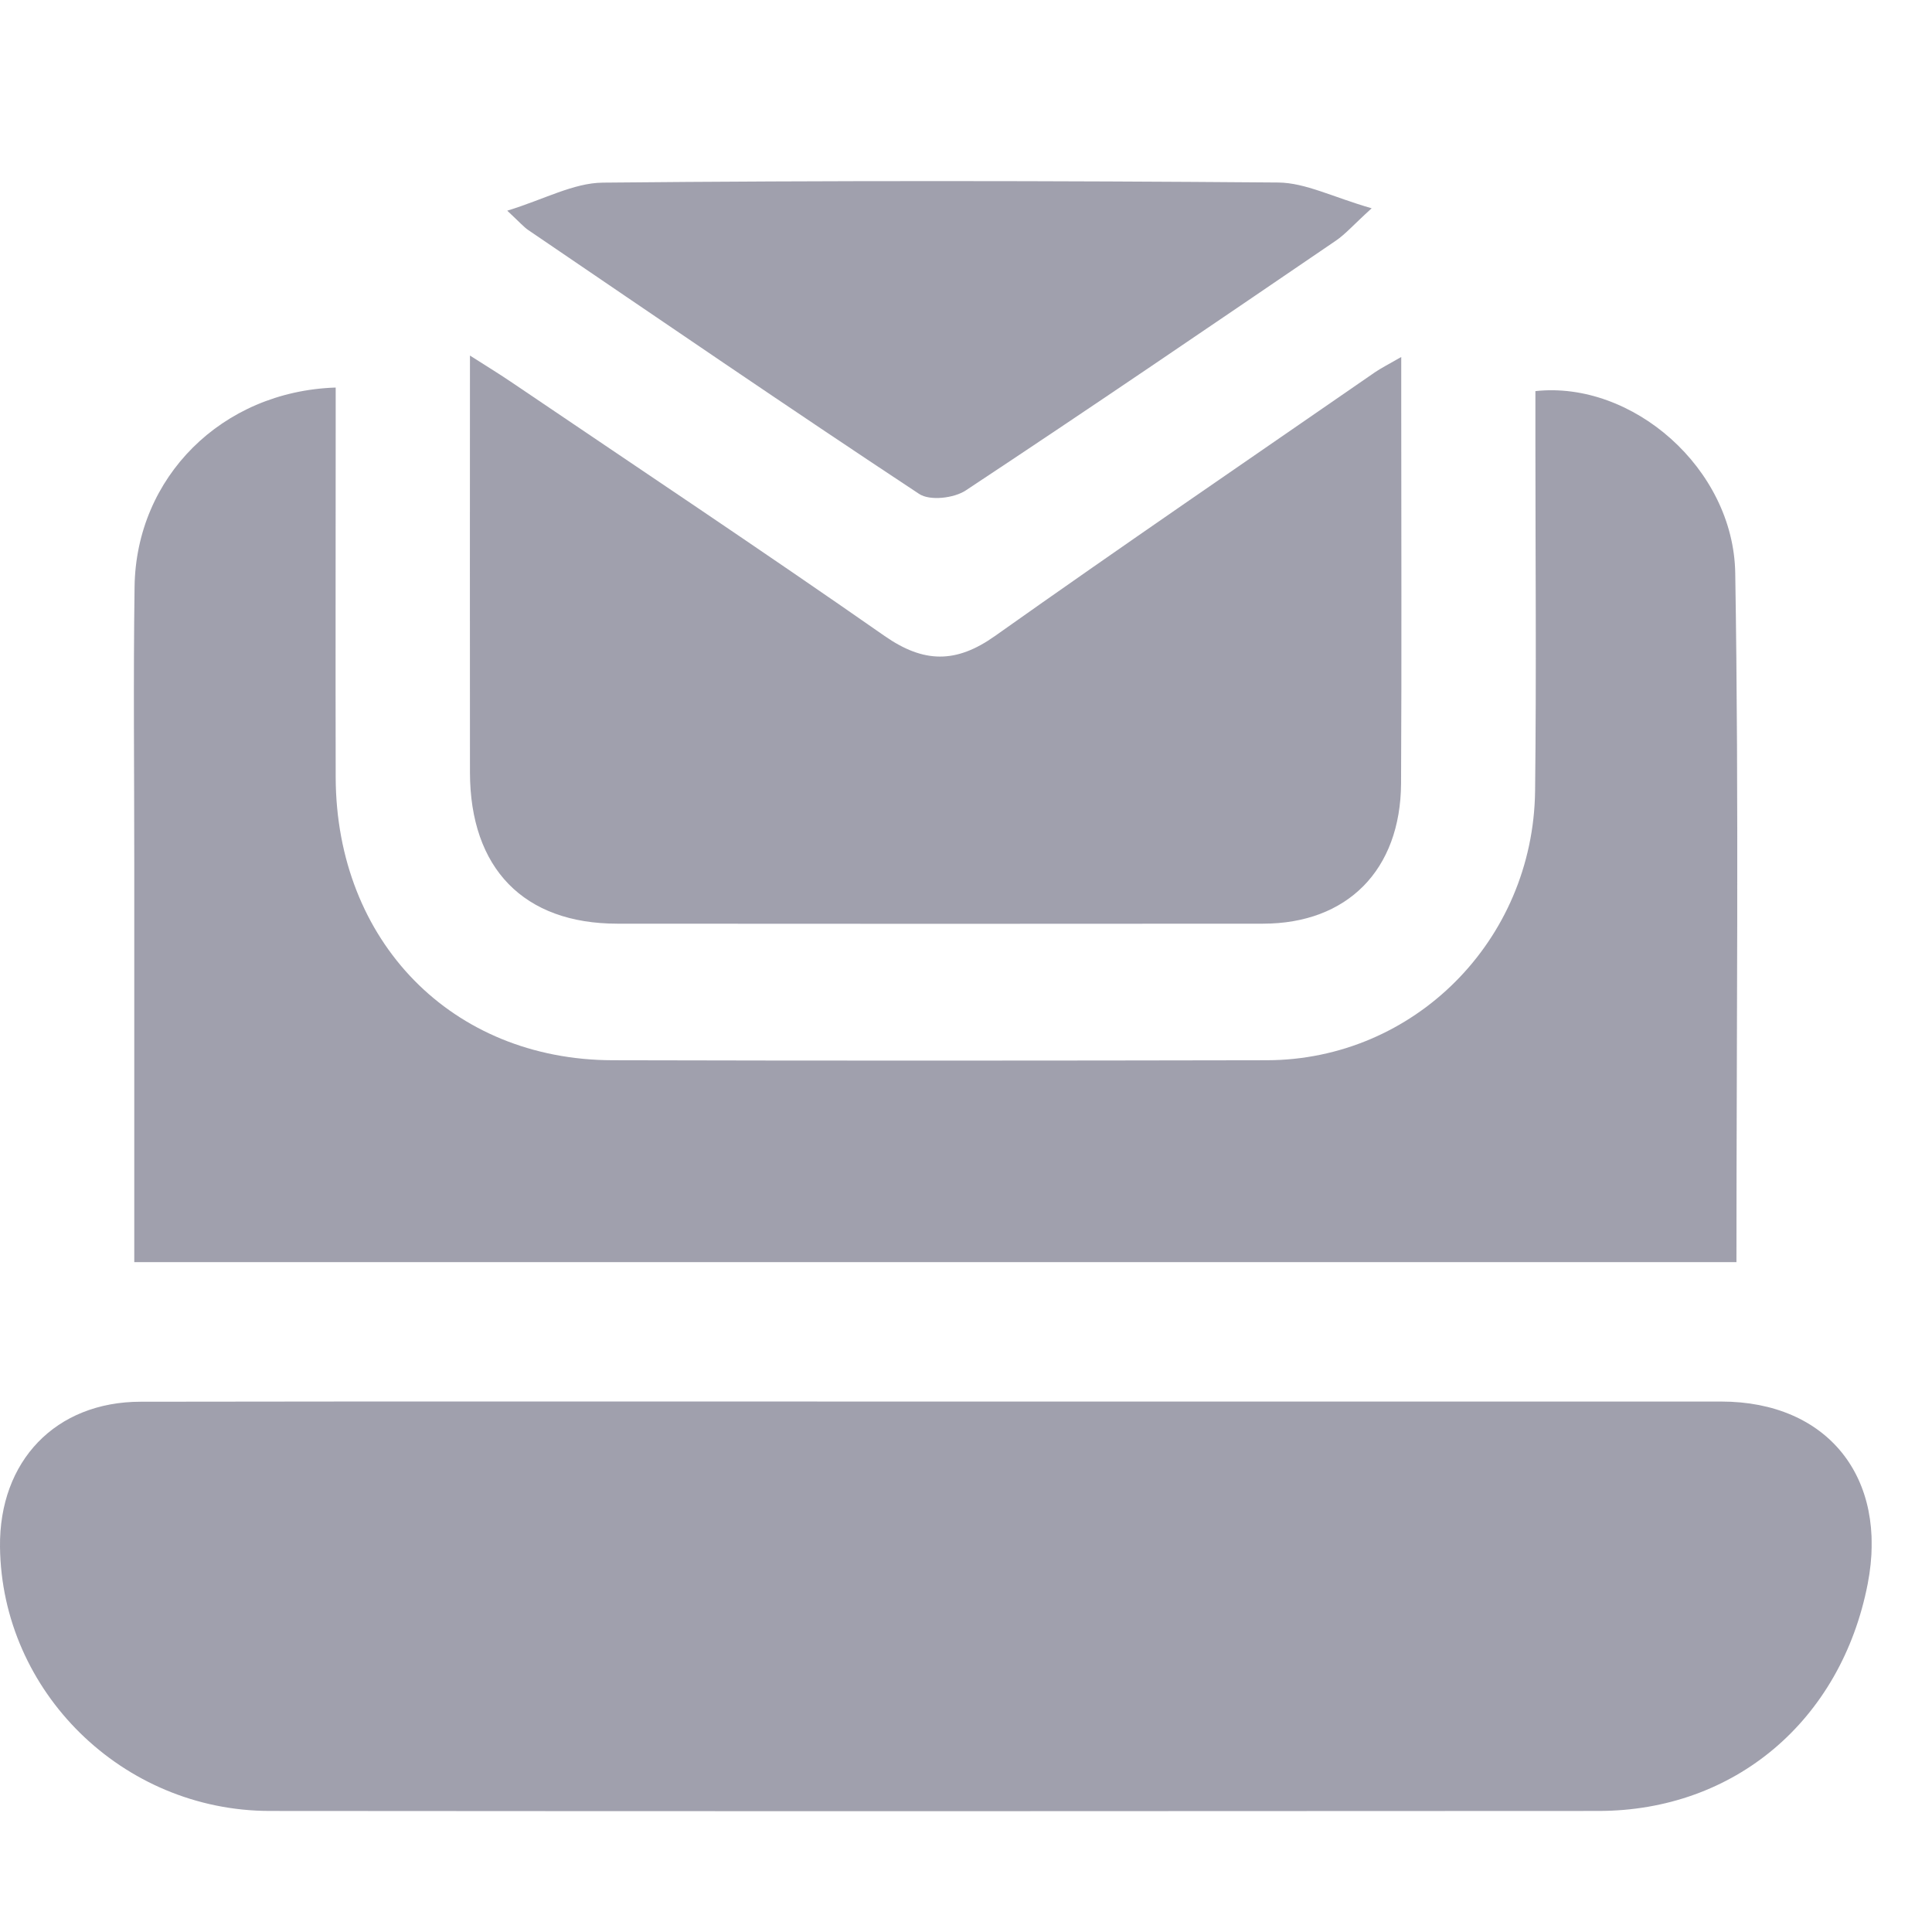
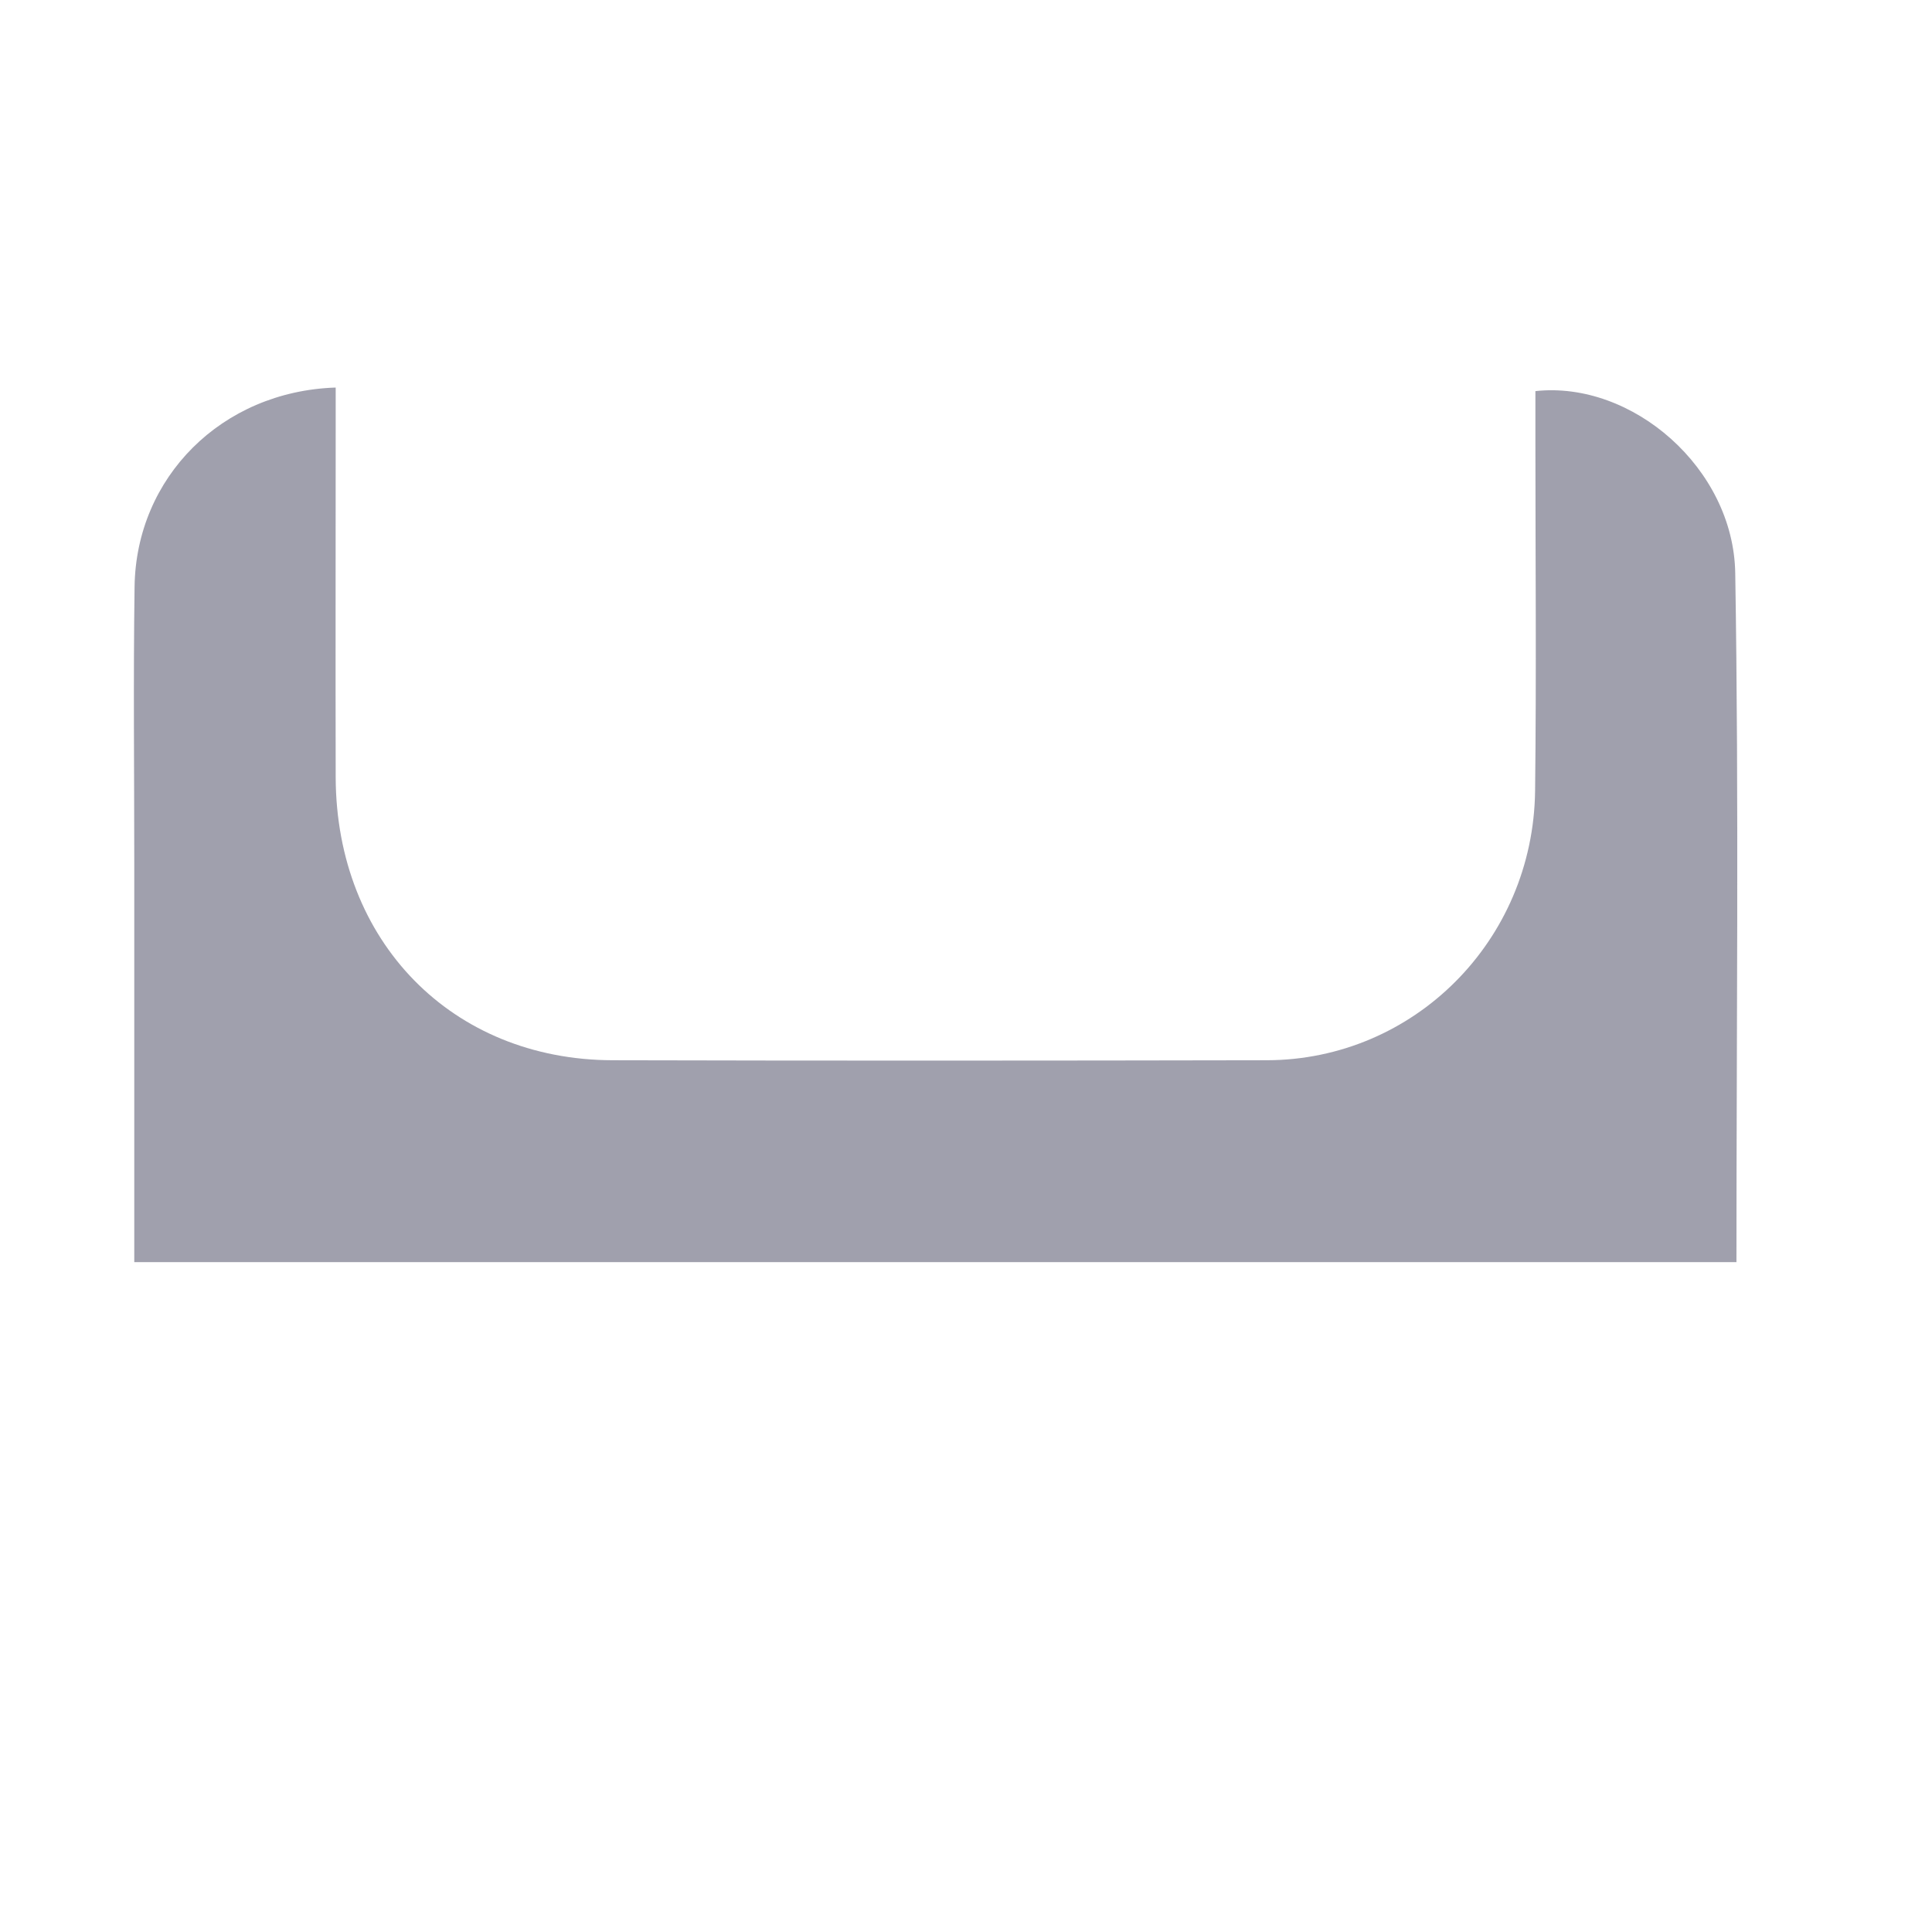
<svg xmlns="http://www.w3.org/2000/svg" width="32" height="32" viewBox="0 0 32 32" fill="none">
  <g clip-path="url(#clip0_304_2948)">
-     <path d="M15.523 23.214C19.851 23.214 24.179 23.213 28.507 23.214C30.269 23.214 31.277 24.473 30.935 26.234C30.494 28.497 28.73 29.994 26.476 29.995C19.14 30 11.802 30.001 4.466 29.995C2.028 29.992 0.028 28.019 0 25.622C-0.016 24.2 0.92 23.218 2.33 23.217C6.727 23.21 11.125 23.214 15.523 23.214Z" fill="#A0A0AD" />
    <path d="M2.224 20.903C2.224 18.677 2.224 16.492 2.224 14.306C2.224 12.776 2.207 11.247 2.229 9.716C2.254 7.908 3.669 6.481 5.56 6.419C5.56 6.665 5.56 6.91 5.56 7.156C5.56 9.063 5.556 10.969 5.56 12.876C5.569 15.593 7.484 17.555 10.147 17.561C13.757 17.57 17.369 17.568 20.98 17.561C23.418 17.557 25.395 15.582 25.426 13.101C25.449 11.148 25.431 9.194 25.431 7.241C25.431 6.985 25.431 6.729 25.431 6.478C27.036 6.303 28.714 7.758 28.741 9.493C28.803 13.279 28.761 17.066 28.761 20.905H2.224V20.903Z" fill="#A0A0AD" />
-     <path d="M23.209 5.913C23.209 6.266 23.209 6.514 23.209 6.763C23.209 8.834 23.217 10.905 23.206 12.975C23.198 14.411 22.315 15.299 20.918 15.299C17.354 15.302 13.791 15.302 10.226 15.299C8.675 15.299 7.787 14.384 7.784 12.796C7.781 10.541 7.784 8.286 7.784 5.889C8.08 6.078 8.285 6.203 8.483 6.338C10.543 7.733 12.613 9.111 14.652 10.534C15.301 10.986 15.836 10.991 16.48 10.534C18.564 9.057 20.672 7.619 22.772 6.167C22.879 6.094 22.996 6.036 23.209 5.913Z" fill="#A0A0AD" />
-     <path d="M8.403 3.489C9.009 3.304 9.496 3.03 9.985 3.025C13.714 2.989 17.443 2.993 21.17 3.023C21.623 3.027 22.074 3.264 22.719 3.45C22.41 3.731 22.282 3.881 22.125 3.987C20.088 5.375 18.052 6.764 15.996 8.123C15.802 8.252 15.401 8.299 15.224 8.181C13.052 6.747 10.903 5.274 8.749 3.81C8.677 3.761 8.618 3.692 8.401 3.489H8.403Z" fill="#A0A0AD" />
  </g>
  <defs>
    <clipPath id="clip0_304_2948">
      <rect width="31" height="27" fill="white" transform="translate(0 3)" />
    </clipPath>
  </defs>
</svg>